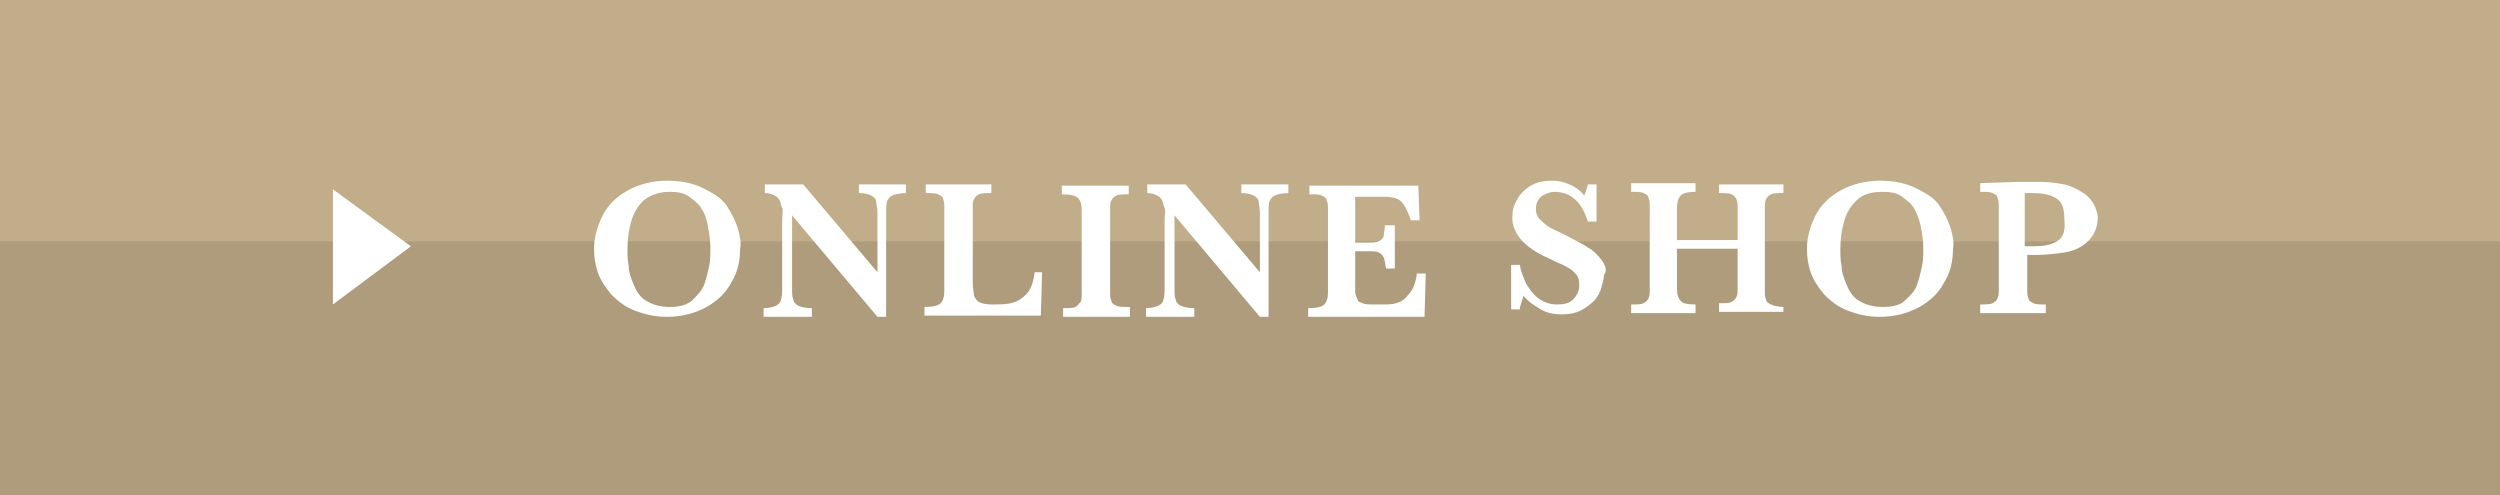
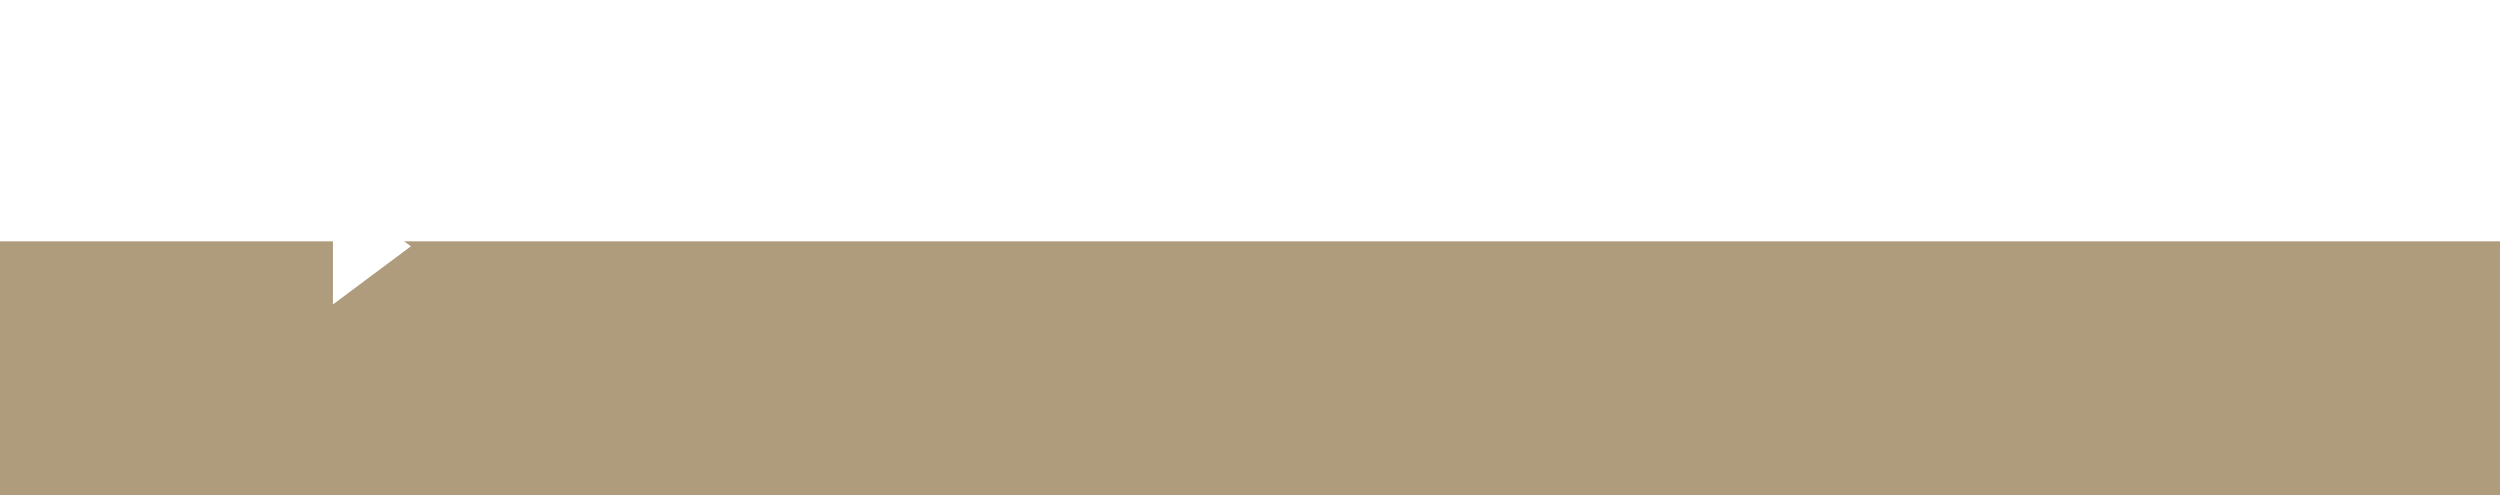
<svg xmlns="http://www.w3.org/2000/svg" version="1.1" id="レイヤー_1" x="0px" y="0px" viewBox="0 0 202 40" style="enable-background:new 0 0 202 40;" xml:space="preserve">
  <style type="text/css">
	.st0{fill:#C1AD8A;}
	.st1{fill:#AE9C7D;}
	.st2{fill:#FFFFFF;}
</style>
-   <rect id="XMLID_4955_" class="st0" width="202" height="40" />
  <rect id="XMLID_4956_" y="19.5" class="st1" width="202" height="20.5" />
-   <path id="XMLID_4970_" class="st2" d="M166.2,19.5c-0.5,0.3-1.1,0.4-1.9,0.4h-0.7v-4.3c0.3,0,0.5,0,0.6,0c0.8,0,1.4,0.1,1.9,0.4  c0.5,0.3,0.7,0.8,0.7,1.7C166.9,18.7,166.7,19.2,166.2,19.5z M168.5,15.7c-0.6-0.4-1.2-0.7-1.7-0.8c-0.6-0.1-1.2-0.2-1.8-0.2  c-0.1,0-0.3,0-0.6,0c-0.2,0-0.4,0-0.5,0c-0.1,0-0.3,0-0.4,0c-0.2,0-0.4,0-0.5,0l-3,0.1v0.7c0.5,0,0.8,0,1,0.1  c0.2,0.1,0.4,0.2,0.4,0.4c0.1,0.2,0.1,0.4,0.1,0.7v6.7c0,0.3,0,0.5-0.1,0.7c-0.1,0.2-0.2,0.3-0.4,0.4c-0.2,0.1-0.6,0.1-1,0.1v0.7  h5.3v-0.7c-0.5,0-0.8,0-1-0.1c-0.2-0.1-0.4-0.2-0.4-0.4c-0.1-0.2-0.1-0.4-0.1-0.7v-2.8h0.7c0.8,0,1.6-0.1,2.3-0.2  c0.7-0.1,1.4-0.4,1.9-0.9c0.5-0.5,0.8-1.1,0.8-2C169.4,16.8,169.1,16.2,168.5,15.7z M155.3,21.5c-0.1,0.5-0.2,0.9-0.4,1.5  s-0.6,0.9-1,1.3s-1.1,0.5-1.8,0.5c-0.8,0-1.4-0.2-1.9-0.5c-0.5-0.3-0.8-0.8-1-1.3c-0.2-0.5-0.4-1-0.4-1.5c-0.1-0.5-0.1-0.9-0.1-1.4  c0-0.8,0.1-1.5,0.3-2.2c0.2-0.7,0.5-1.2,1-1.7s1.2-0.7,2.1-0.7c0.7,0,1.2,0.1,1.6,0.4c0.4,0.3,0.8,0.6,1,1s0.4,0.9,0.5,1.4  s0.2,1.1,0.2,1.7C155.4,20.6,155.4,21,155.3,21.5z M157.6,18.4c-0.2-0.6-0.5-1.2-0.9-1.8s-1.1-1-1.9-1.4c-0.8-0.4-1.8-0.6-2.9-0.6  c-1.2,0-2.3,0.3-3.2,0.8c-0.9,0.5-1.6,1.2-2,2c-0.4,0.8-0.7,1.7-0.7,2.7c0,0.7,0.1,1.3,0.3,1.9c0.2,0.6,0.6,1.2,1.1,1.8  c0.5,0.5,1.1,1,1.9,1.3s1.6,0.5,2.6,0.5c1.2,0,2.3-0.3,3.2-0.8s1.6-1.2,2-2c0.5-0.8,0.7-1.7,0.7-2.7  C157.9,19.6,157.8,19.1,157.6,18.4z M144.1,24.8c-0.4,0-0.8-0.1-1-0.2c-0.2-0.1-0.4-0.2-0.4-0.4c-0.1-0.2-0.1-0.4-0.1-0.7v-6.7  c0-0.3,0-0.5,0.1-0.7c0.1-0.2,0.2-0.3,0.4-0.4c0.2-0.1,0.5-0.1,1-0.1v-0.7h-5.2v0.7c0.4,0,0.8,0,1,0.1c0.2,0.1,0.3,0.2,0.4,0.4  c0.1,0.2,0.1,0.4,0.1,0.7v2.6h-4.9v-2.6c0-0.4,0.1-0.8,0.3-1c0.2-0.2,0.6-0.3,1.2-0.3v-0.7h-5.2v0.7c0.4,0,0.8,0,1,0.1  c0.2,0.1,0.4,0.2,0.4,0.4c0.1,0.2,0.1,0.4,0.1,0.7v6.7c0,0.3,0,0.5-0.1,0.7c-0.1,0.2-0.2,0.3-0.4,0.4c-0.2,0.1-0.5,0.1-1,0.1v0.7  h5.2v-0.7c-0.7,0-1.1-0.1-1.2-0.3c-0.2-0.2-0.3-0.5-0.3-1v-3.2h4.9v3.2c0,0.3,0,0.5-0.1,0.7c-0.1,0.2-0.2,0.3-0.4,0.4  s-0.5,0.1-1,0.1v0.7h5.2V24.8z M129.4,21c-0.3-0.4-0.7-0.8-1.1-1c-0.4-0.3-1.1-0.6-1.8-1c-0.6-0.3-1.1-0.5-1.4-0.7  c-0.3-0.2-0.5-0.4-0.7-0.6c-0.2-0.2-0.3-0.5-0.3-0.8c0-0.4,0.1-0.7,0.4-1c0.3-0.2,0.7-0.4,1.1-0.4c1.3,0,2.2,0.8,2.7,2.4h0.7v-3  h-0.7c-0.1,0.4-0.2,0.7-0.3,0.9c-0.3-0.4-0.7-0.7-1.2-0.9c-0.4-0.2-0.9-0.3-1.4-0.3c-0.6,0-1.2,0.1-1.7,0.4  c-0.5,0.3-0.9,0.7-1.1,1.1c-0.3,0.5-0.4,0.9-0.4,1.4c0,0.3,0,0.5,0.1,0.8c0.1,0.3,0.2,0.5,0.4,0.8s0.5,0.6,0.9,0.9  c0.4,0.3,0.9,0.6,1.6,0.9c0.4,0.2,0.8,0.4,1.1,0.5c0.3,0.2,0.6,0.3,0.8,0.5s0.3,0.3,0.4,0.5c0.1,0.2,0.1,0.4,0.1,0.7  c0,0.4-0.2,0.8-0.5,1.1c-0.3,0.3-0.7,0.4-1.3,0.4c-0.6,0-1.1-0.2-1.5-0.5c-0.4-0.3-0.7-0.7-1-1.2c-0.2-0.5-0.4-0.9-0.5-1.5h-0.7v3.6  h0.7c0-0.3,0.2-0.7,0.3-1.1c0.4,0.5,0.9,0.8,1.4,1.1s1.1,0.4,1.7,0.4c0.6,0,1.1-0.1,1.5-0.3c0.4-0.2,0.8-0.5,1.1-0.8  c0.3-0.3,0.5-0.7,0.6-1.1s0.2-0.7,0.2-1C129.9,21.9,129.7,21.4,129.4,21z M114.5,22c-0.1,0.8-0.3,1.4-0.7,1.8  c-0.3,0.4-0.6,0.6-1,0.7c-0.3,0.1-0.7,0.1-1,0.1H111c-0.4,0-0.7,0-0.9-0.1c-0.2-0.1-0.4-0.1-0.4-0.3c-0.1-0.1-0.1-0.3-0.2-0.5  c0-0.2,0-0.5,0-0.9v-2.5h1.1c0.4,0,0.6,0,0.8,0.1s0.3,0.2,0.4,0.4c0.1,0.2,0.1,0.5,0.2,0.9h0.7v-3.5h-0.8c0,0.4-0.1,0.7-0.1,0.9  c-0.1,0.2-0.2,0.3-0.4,0.4c-0.2,0.1-0.5,0.1-0.8,0.1h-1.1v-3.7h2c0.5,0,0.9,0,1.2,0.1c0.3,0.1,0.5,0.2,0.7,0.5  c0.2,0.3,0.4,0.7,0.6,1.3h0.7l-0.1-2.8h-8.8v0.7c0.5,0,0.8,0,1,0.1c0.2,0.1,0.4,0.2,0.4,0.4c0.1,0.2,0.1,0.4,0.1,0.7v6.7  c0,0.5-0.1,0.8-0.3,1s-0.6,0.3-1.3,0.3v0.7h9.4l0.1-3.5H114.5z M104.3,14.9h-4v0.7c0.5,0,0.8,0.1,1,0.2c0.2,0.1,0.4,0.3,0.4,0.5  s0.1,0.5,0.1,0.9V22l-6-7.1h-3.1v0.7c0.4,0,0.6,0.1,0.8,0.2s0.3,0.2,0.4,0.4s0.1,0.4,0.2,0.6s0,0.5,0,1v5.4c0,0.4,0,0.8-0.1,1  c0,0.2-0.2,0.4-0.4,0.5c-0.2,0.1-0.6,0.2-1,0.2v0.7h3.9v-0.7c-0.5,0-0.9-0.1-1.1-0.2c-0.2-0.1-0.4-0.3-0.4-0.5  c-0.1-0.2-0.1-0.5-0.1-1v-5.8l6.9,8.2h0.7v-8.4c0-0.4,0-0.8,0.1-1c0.1-0.2,0.2-0.3,0.4-0.4s0.6-0.2,1.1-0.2V14.9z M91.2,24.8  c-0.5,0-0.8,0-1-0.1c-0.2-0.1-0.4-0.2-0.4-0.4c-0.1-0.2-0.1-0.4-0.1-0.7v-6.7c0-0.3,0-0.6,0.1-0.7c0.1-0.2,0.2-0.3,0.4-0.4  c0.2-0.1,0.6-0.1,1-0.1v-0.7h-5.4v0.7c0.7,0,1.1,0.1,1.3,0.3c0.2,0.2,0.3,0.5,0.3,1v6.7c0,0.3,0,0.6-0.1,0.7s-0.2,0.3-0.4,0.4  c-0.2,0.1-0.6,0.1-1,0.1v0.7h5.4V24.8z M83.6,22c-0.1,0.8-0.3,1.4-0.7,1.8c-0.4,0.4-0.8,0.6-1.2,0.7c-0.5,0.1-1,0.1-1.6,0.1  c-0.5,0-0.8-0.1-1-0.2c-0.2-0.1-0.3-0.3-0.4-0.5c0-0.2-0.1-0.6-0.1-1v-6.1c0-0.3,0-0.6,0.1-0.7c0.1-0.2,0.2-0.3,0.4-0.4  c0.2-0.1,0.6-0.1,1-0.1v-0.7h-5.3v0.7c0.4,0,0.8,0,1,0.1s0.4,0.2,0.4,0.4c0.1,0.2,0.1,0.4,0.1,0.7v6.7c0,0.5-0.1,0.8-0.3,1  s-0.6,0.3-1.3,0.3v0.7h9.4l0.1-3.5H83.6z M73.4,14.9h-4v0.7c0.5,0,0.8,0.1,1,0.2c0.2,0.1,0.4,0.3,0.4,0.5s0.1,0.5,0.1,0.9V22l-6-7.1  h-3.1v0.7c0.4,0,0.6,0.1,0.8,0.2c0.2,0.1,0.3,0.2,0.4,0.4c0.1,0.2,0.1,0.4,0.2,0.6s0,0.5,0,1v5.4c0,0.4,0,0.8-0.1,1  c0,0.2-0.2,0.4-0.4,0.5c-0.2,0.1-0.6,0.2-1,0.2v0.7h3.9v-0.7c-0.5,0-0.9-0.1-1.1-0.2c-0.2-0.1-0.4-0.3-0.4-0.5  c-0.1-0.2-0.1-0.5-0.1-1v-5.8l6.9,8.2h0.7v-8.4c0-0.4,0-0.8,0.1-1c0.1-0.2,0.2-0.3,0.4-0.4s0.6-0.2,1.1-0.2V14.9z M57.3,21.5  c-0.1,0.5-0.2,0.9-0.4,1.5c-0.2,0.5-0.6,0.9-1,1.3c-0.5,0.4-1.1,0.5-1.8,0.5c-0.8,0-1.4-0.2-1.9-0.5c-0.5-0.3-0.8-0.8-1-1.3  c-0.2-0.5-0.4-1-0.4-1.5c-0.1-0.5-0.1-0.9-0.1-1.4c0-0.8,0.1-1.5,0.3-2.2c0.2-0.7,0.5-1.2,1-1.7c0.5-0.4,1.2-0.7,2.1-0.7  c0.7,0,1.2,0.1,1.6,0.4c0.4,0.3,0.8,0.6,1,1c0.3,0.4,0.4,0.9,0.5,1.4s0.2,1.1,0.2,1.7C57.4,20.6,57.4,21,57.3,21.5z M59.6,18.4  c-0.2-0.6-0.5-1.2-0.9-1.8c-0.4-0.6-1.1-1-1.9-1.4c-0.8-0.4-1.8-0.6-2.9-0.6c-1.2,0-2.3,0.3-3.2,0.8c-0.9,0.5-1.6,1.2-2,2  c-0.4,0.8-0.7,1.7-0.7,2.7c0,0.7,0.1,1.3,0.3,1.9c0.2,0.6,0.6,1.2,1.1,1.8c0.5,0.5,1.1,1,1.9,1.3c0.8,0.3,1.6,0.5,2.6,0.5  c1.2,0,2.3-0.3,3.2-0.8s1.6-1.2,2-2c0.5-0.8,0.7-1.7,0.7-2.7C59.9,19.6,59.8,19.1,59.6,18.4z" />
  <polygon id="XMLID_4971_" class="st2" points="26.9,15.3 33.2,19.9 26.9,24.6 " />
</svg>